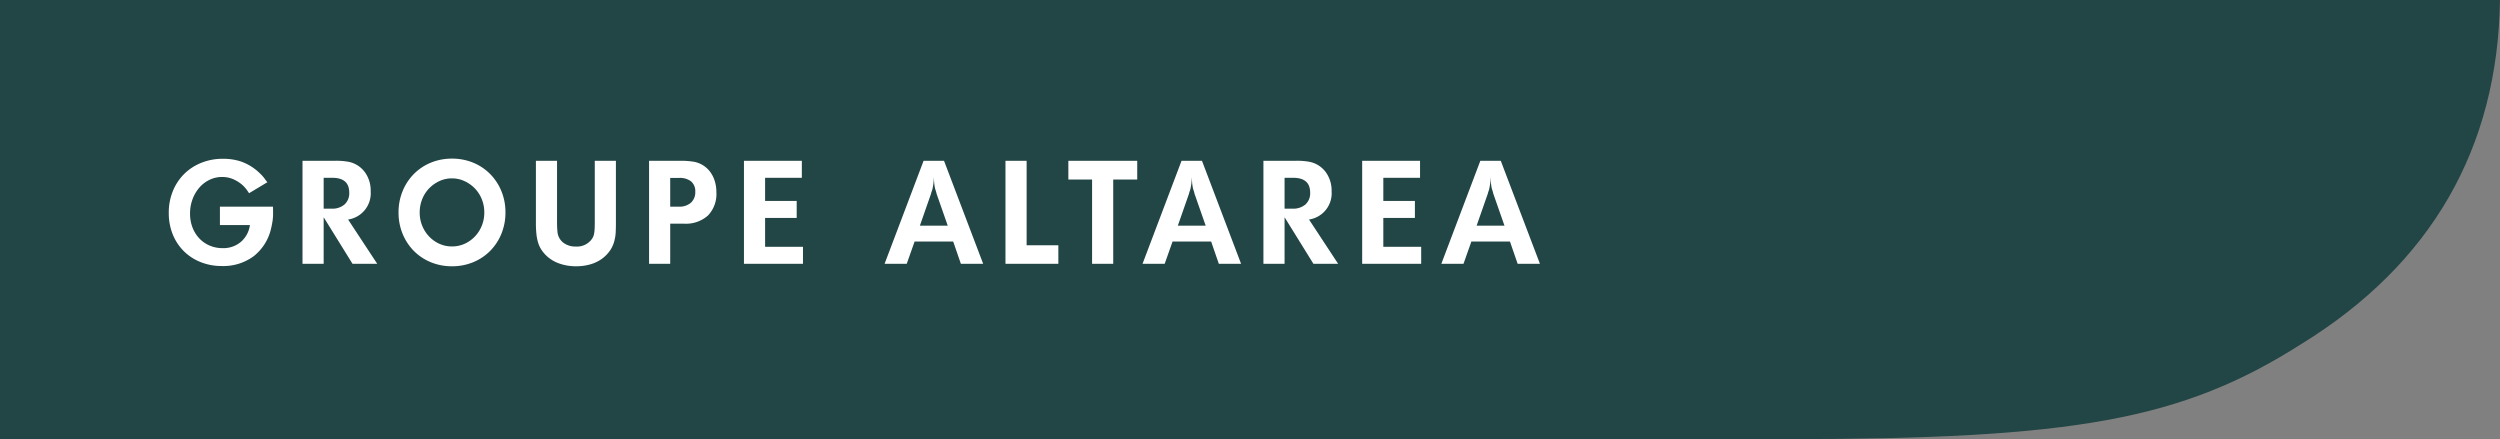
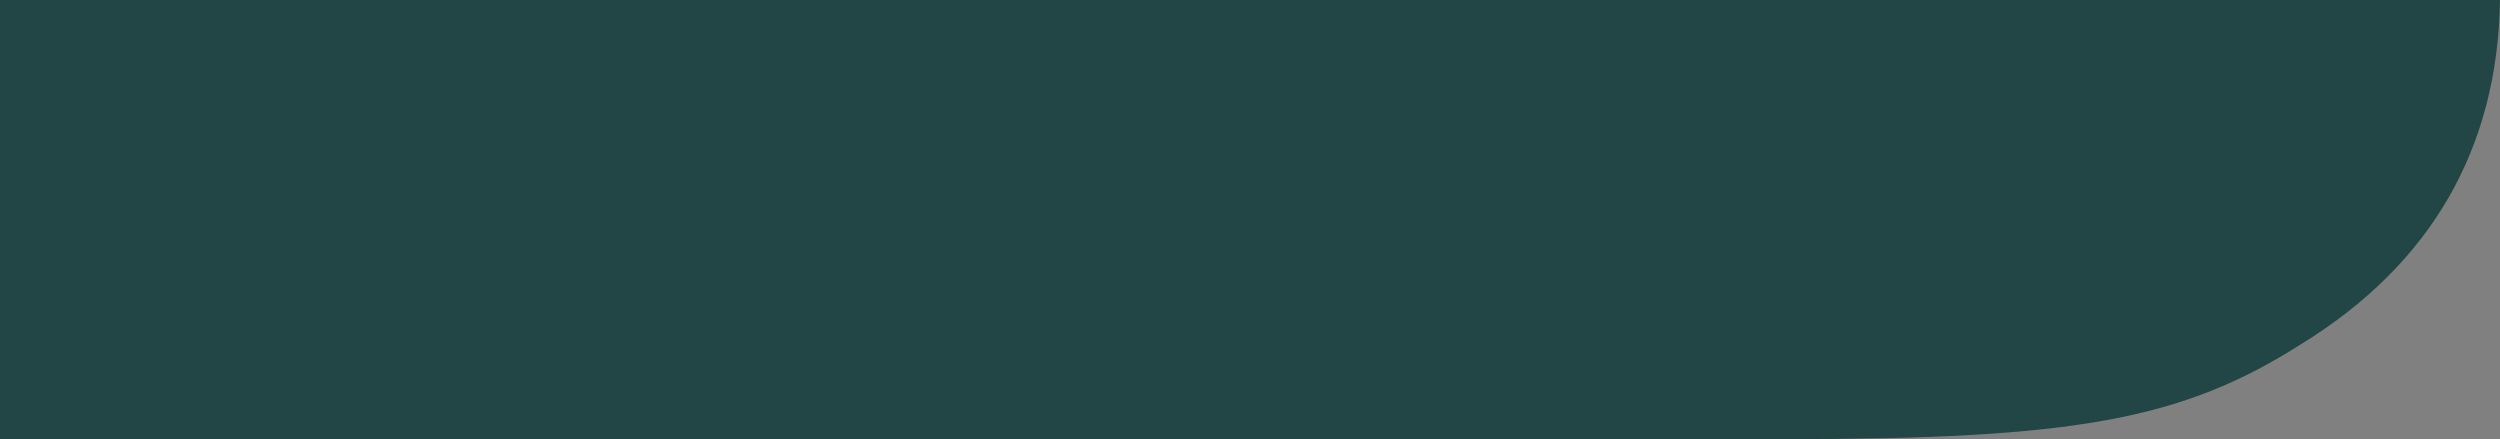
<svg xmlns="http://www.w3.org/2000/svg" width="227.42" height="39.947" viewBox="0 0 227.42 39.947">
  <rect x="0" y="0" width="227.42" height="39.947" fill="#808080" stroke="none" />
  <g transform="translate(19382 1557)">
    <g transform="translate(-19404.365 -1834.664)">
      <g transform="translate(-127.635 277.664)">
        <path d="M182.365,317.611H344.84c26.233,0,36.017-1.754,46.842-8.634,11.878-7.3,17.912-17.868,18.1-31.313H182.365Z" transform="translate(-32.365 -277.664)" fill="#224545" />
      </g>
    </g>
-     <path d="M9.321-7.423l-1.664,1q-.169-.26-.279-.4a3.809,3.809,0,0,0-.266-.293,3.227,3.227,0,0,0-.9-.585A2.543,2.543,0,0,0,5.2-7.9a2.575,2.575,0,0,0-1.144.26,2.891,2.891,0,0,0-.923.708,3.427,3.427,0,0,0-.617,1.053,3.679,3.679,0,0,0-.227,1.306,3.472,3.472,0,0,0,.221,1.261,3.034,3.034,0,0,0,.618.995,2.777,2.777,0,0,0,.942.656,3,3,0,0,0,1.2.234A2.455,2.455,0,0,0,6.916-2a2.445,2.445,0,0,0,.819-1.527H5.005V-5.2H9.828q.013.208.013.377v.312a4.1,4.1,0,0,1-.046.6q-.046.306-.123.644A4.466,4.466,0,0,1,8.086-.7a4.645,4.645,0,0,1-2.912.9A5.12,5.12,0,0,1,3.237-.163a4.54,4.54,0,0,1-1.527-1,4.54,4.54,0,0,1-1-1.527,5.155,5.155,0,0,1-.357-1.95A5.141,5.141,0,0,1,.722-6.61,4.679,4.679,0,0,1,1.742-8.164,4.679,4.679,0,0,1,3.3-9.184a5.176,5.176,0,0,1,1.982-.371,5.047,5.047,0,0,1,1.677.26,4.658,4.658,0,0,1,1.43.832q.13.117.234.214t.215.215a2.888,2.888,0,0,1,.221.266Q9.165-7.618,9.321-7.423ZM12.519,0V-9.373h2.938a6.2,6.2,0,0,1,1.248.091,2.434,2.434,0,0,1,1.476.929A2.837,2.837,0,0,1,18.72-6.6,2.414,2.414,0,0,1,16.666-4.03L19.318,0H17.069L14.443-4.238V0Zm1.924-7.826v2.808h.728a1.692,1.692,0,0,0,1.17-.383,1.364,1.364,0,0,0,.429-1.073q0-1.352-1.547-1.352Zm6.812,3.159a5.058,5.058,0,0,1,.371-1.95A4.769,4.769,0,0,1,22.646-8.17,4.661,4.661,0,0,1,24.186-9.2a4.975,4.975,0,0,1,1.931-.37,4.975,4.975,0,0,1,1.931.37A4.661,4.661,0,0,1,29.588-8.17a4.769,4.769,0,0,1,1.021,1.553,5.024,5.024,0,0,1,.371,1.937,5.058,5.058,0,0,1-.371,1.95,4.769,4.769,0,0,1-1.021,1.554A4.661,4.661,0,0,1,28.047-.149a4.975,4.975,0,0,1-1.931.371,4.975,4.975,0,0,1-1.931-.371,4.661,4.661,0,0,1-1.54-1.027A4.769,4.769,0,0,1,21.625-2.73,5.024,5.024,0,0,1,21.255-4.667Zm4.862-3.107a2.688,2.688,0,0,0-1.144.247,3.114,3.114,0,0,0-.936.663,3.006,3.006,0,0,0-.63.982,3.226,3.226,0,0,0-.228,1.215,3.142,3.142,0,0,0,.228,1.2,3.1,3.1,0,0,0,.63.982,2.969,2.969,0,0,0,.936.663,2.749,2.749,0,0,0,1.144.24,2.749,2.749,0,0,0,1.144-.24,2.969,2.969,0,0,0,.936-.663,3.1,3.1,0,0,0,.631-.982,3.177,3.177,0,0,0,.228-1.209,3.191,3.191,0,0,0-.228-1.2,3.006,3.006,0,0,0-.631-.982,3.114,3.114,0,0,0-.936-.663A2.688,2.688,0,0,0,26.117-7.774Zm14.911-1.6V-3.7q0,.455-.019.826a3.37,3.37,0,0,1-.085.631A2.78,2.78,0,0,1,40.5-1.222a3.123,3.123,0,0,1-.767.78,3.382,3.382,0,0,1-1.046.494,4.6,4.6,0,0,1-1.268.169,4.506,4.506,0,0,1-1.605-.273,3.22,3.22,0,0,1-1.215-.793,2.952,2.952,0,0,1-.4-.52,2.623,2.623,0,0,1-.26-.6,4.324,4.324,0,0,1-.143-.754,9.286,9.286,0,0,1-.046-.981V-9.373h1.924v5.5a8.918,8.918,0,0,0,.039.975,1.394,1.394,0,0,0,.533.975,1.818,1.818,0,0,0,1.144.351,1.667,1.667,0,0,0,1.339-.546,1.437,1.437,0,0,0,.195-.273,1.191,1.191,0,0,0,.117-.338,3.2,3.2,0,0,0,.052-.468q.013-.273.013-.676v-5.5ZM44.044,0V-9.373h2.834a7.256,7.256,0,0,1,1.183.078,2.361,2.361,0,0,1,.871.318,2.388,2.388,0,0,1,.663.6,2.773,2.773,0,0,1,.423.838,3.378,3.378,0,0,1,.15,1.021A2.81,2.81,0,0,1,49.4-4.394a3,3,0,0,1-2.171.741H45.968V0Zm1.924-7.813V-5.2h.78a1.581,1.581,0,0,0,1.1-.357,1.271,1.271,0,0,0,.4-.995,1.165,1.165,0,0,0-.377-.943,1.65,1.65,0,0,0-1.092-.319ZM52.676,0V-9.373h5.265v1.547H54.6V-5.72h2.873v1.547H54.6v2.626h3.445V0ZM65.468,0l3.549-9.373h1.859L74.438,0H72.41l-.7-2.028H68.2L67.483,0Zm4.225-6.37-1.014,2.9h2.535L70.2-6.37a2.055,2.055,0,0,0-.065-.247q-.039-.117-.078-.247-.052-.26-.071-.462T69.953-7.9q-.013.377-.039.578t-.078.462a1.483,1.483,0,0,1-.071.247A1.482,1.482,0,0,0,69.693-6.37ZM76.466,0V-9.373H78.39V-1.69h2.886V0Zm5.72-7.67v-1.7h6.266v1.7H86.268V0H84.344V-7.67ZM88.933,0l3.549-9.373h1.859L97.9,0H95.875l-.7-2.028h-3.51L90.948,0Zm4.225-6.37-1.014,2.9h2.535l-1.014-2.9a2.055,2.055,0,0,0-.065-.247q-.039-.117-.078-.247-.052-.26-.071-.462T93.418-7.9q-.013.377-.039.578t-.078.462a1.483,1.483,0,0,1-.071.247A1.482,1.482,0,0,0,93.158-6.37ZM99.931,0V-9.373h2.938a6.194,6.194,0,0,1,1.248.091,2.434,2.434,0,0,1,1.476.929,2.837,2.837,0,0,1,.54,1.748,2.414,2.414,0,0,1-2.054,2.574L106.73,0h-2.249l-2.626-4.238V0Zm1.924-7.826v2.808h.728a1.692,1.692,0,0,0,1.17-.383,1.364,1.364,0,0,0,.429-1.073q0-1.352-1.547-1.352ZM108.914,0V-9.373h5.265v1.547h-3.341V-5.72h2.873v1.547h-2.873v2.626h3.445V0Zm7.2,0,3.549-9.373h1.859L125.086,0h-2.028l-.7-2.028h-3.51L118.131,0Zm4.225-6.37-1.014,2.9h2.535l-1.014-2.9a2.055,2.055,0,0,0-.065-.247q-.039-.117-.078-.247-.052-.26-.071-.462T120.6-7.9q-.013.377-.039.578t-.078.462a1.481,1.481,0,0,1-.071.247A1.482,1.482,0,0,0,120.341-6.37Z" transform="translate(-19367 -1533)" fill="#fff" />
  </g>
</svg>